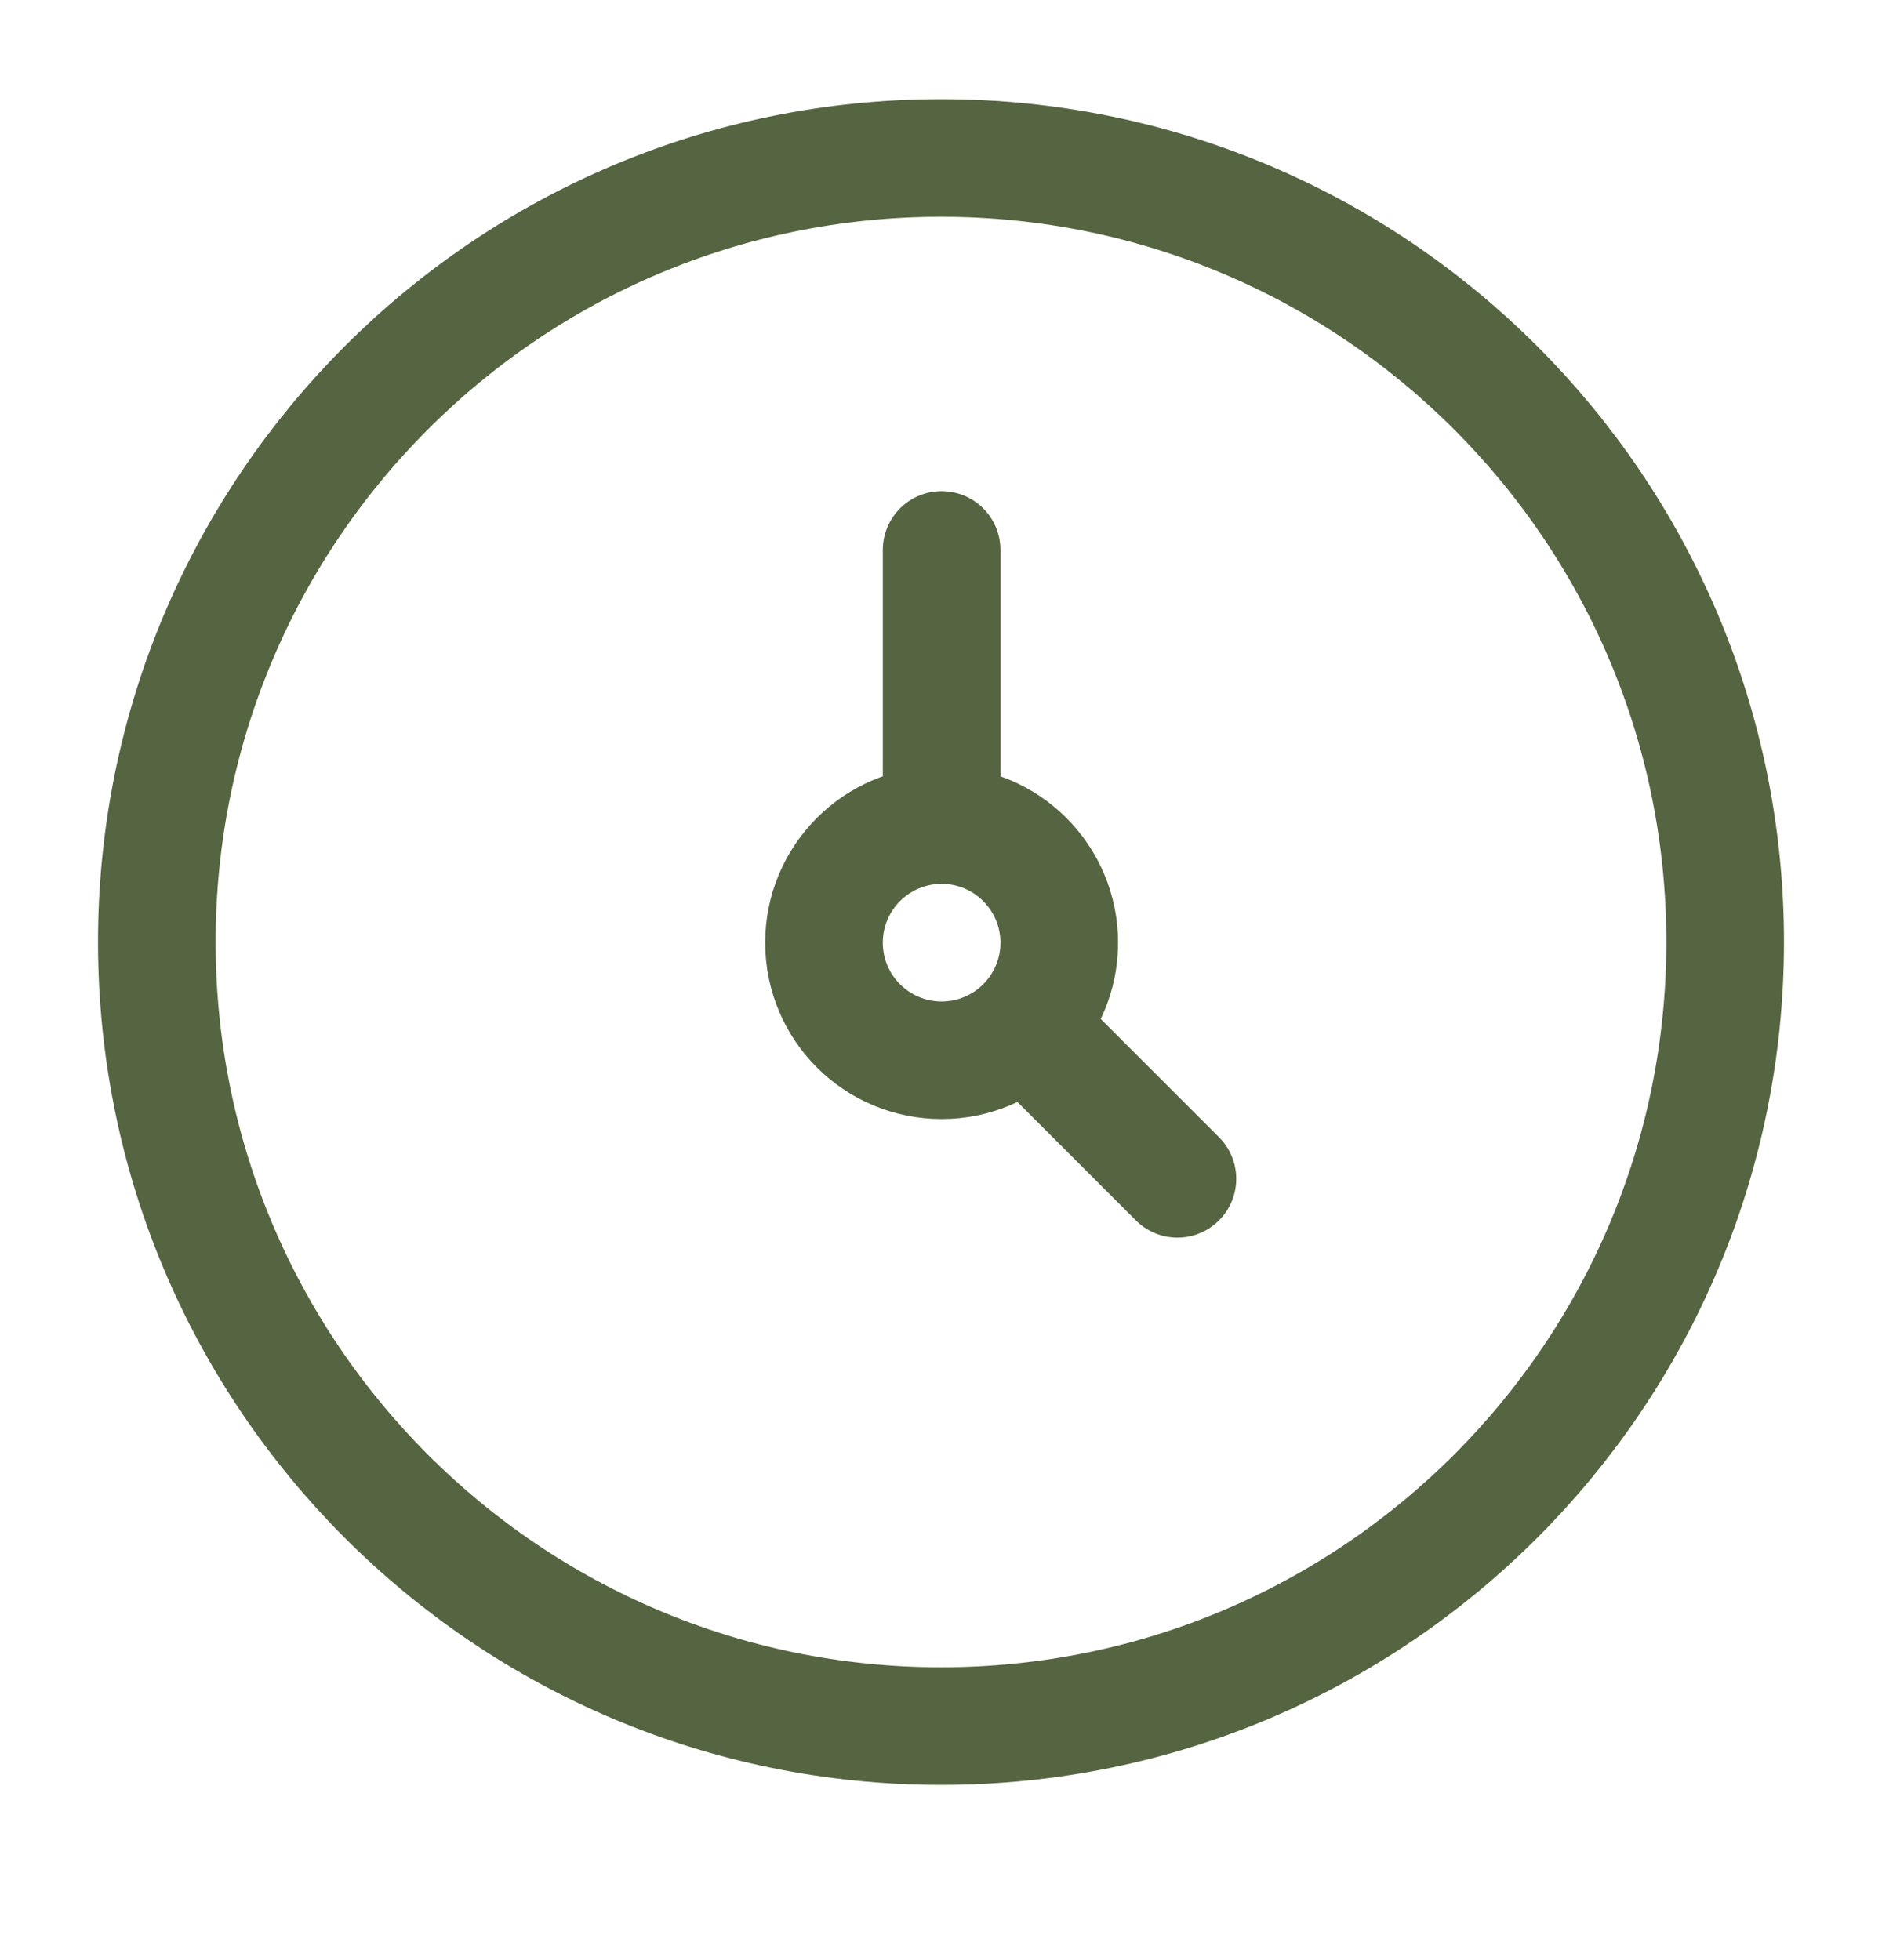
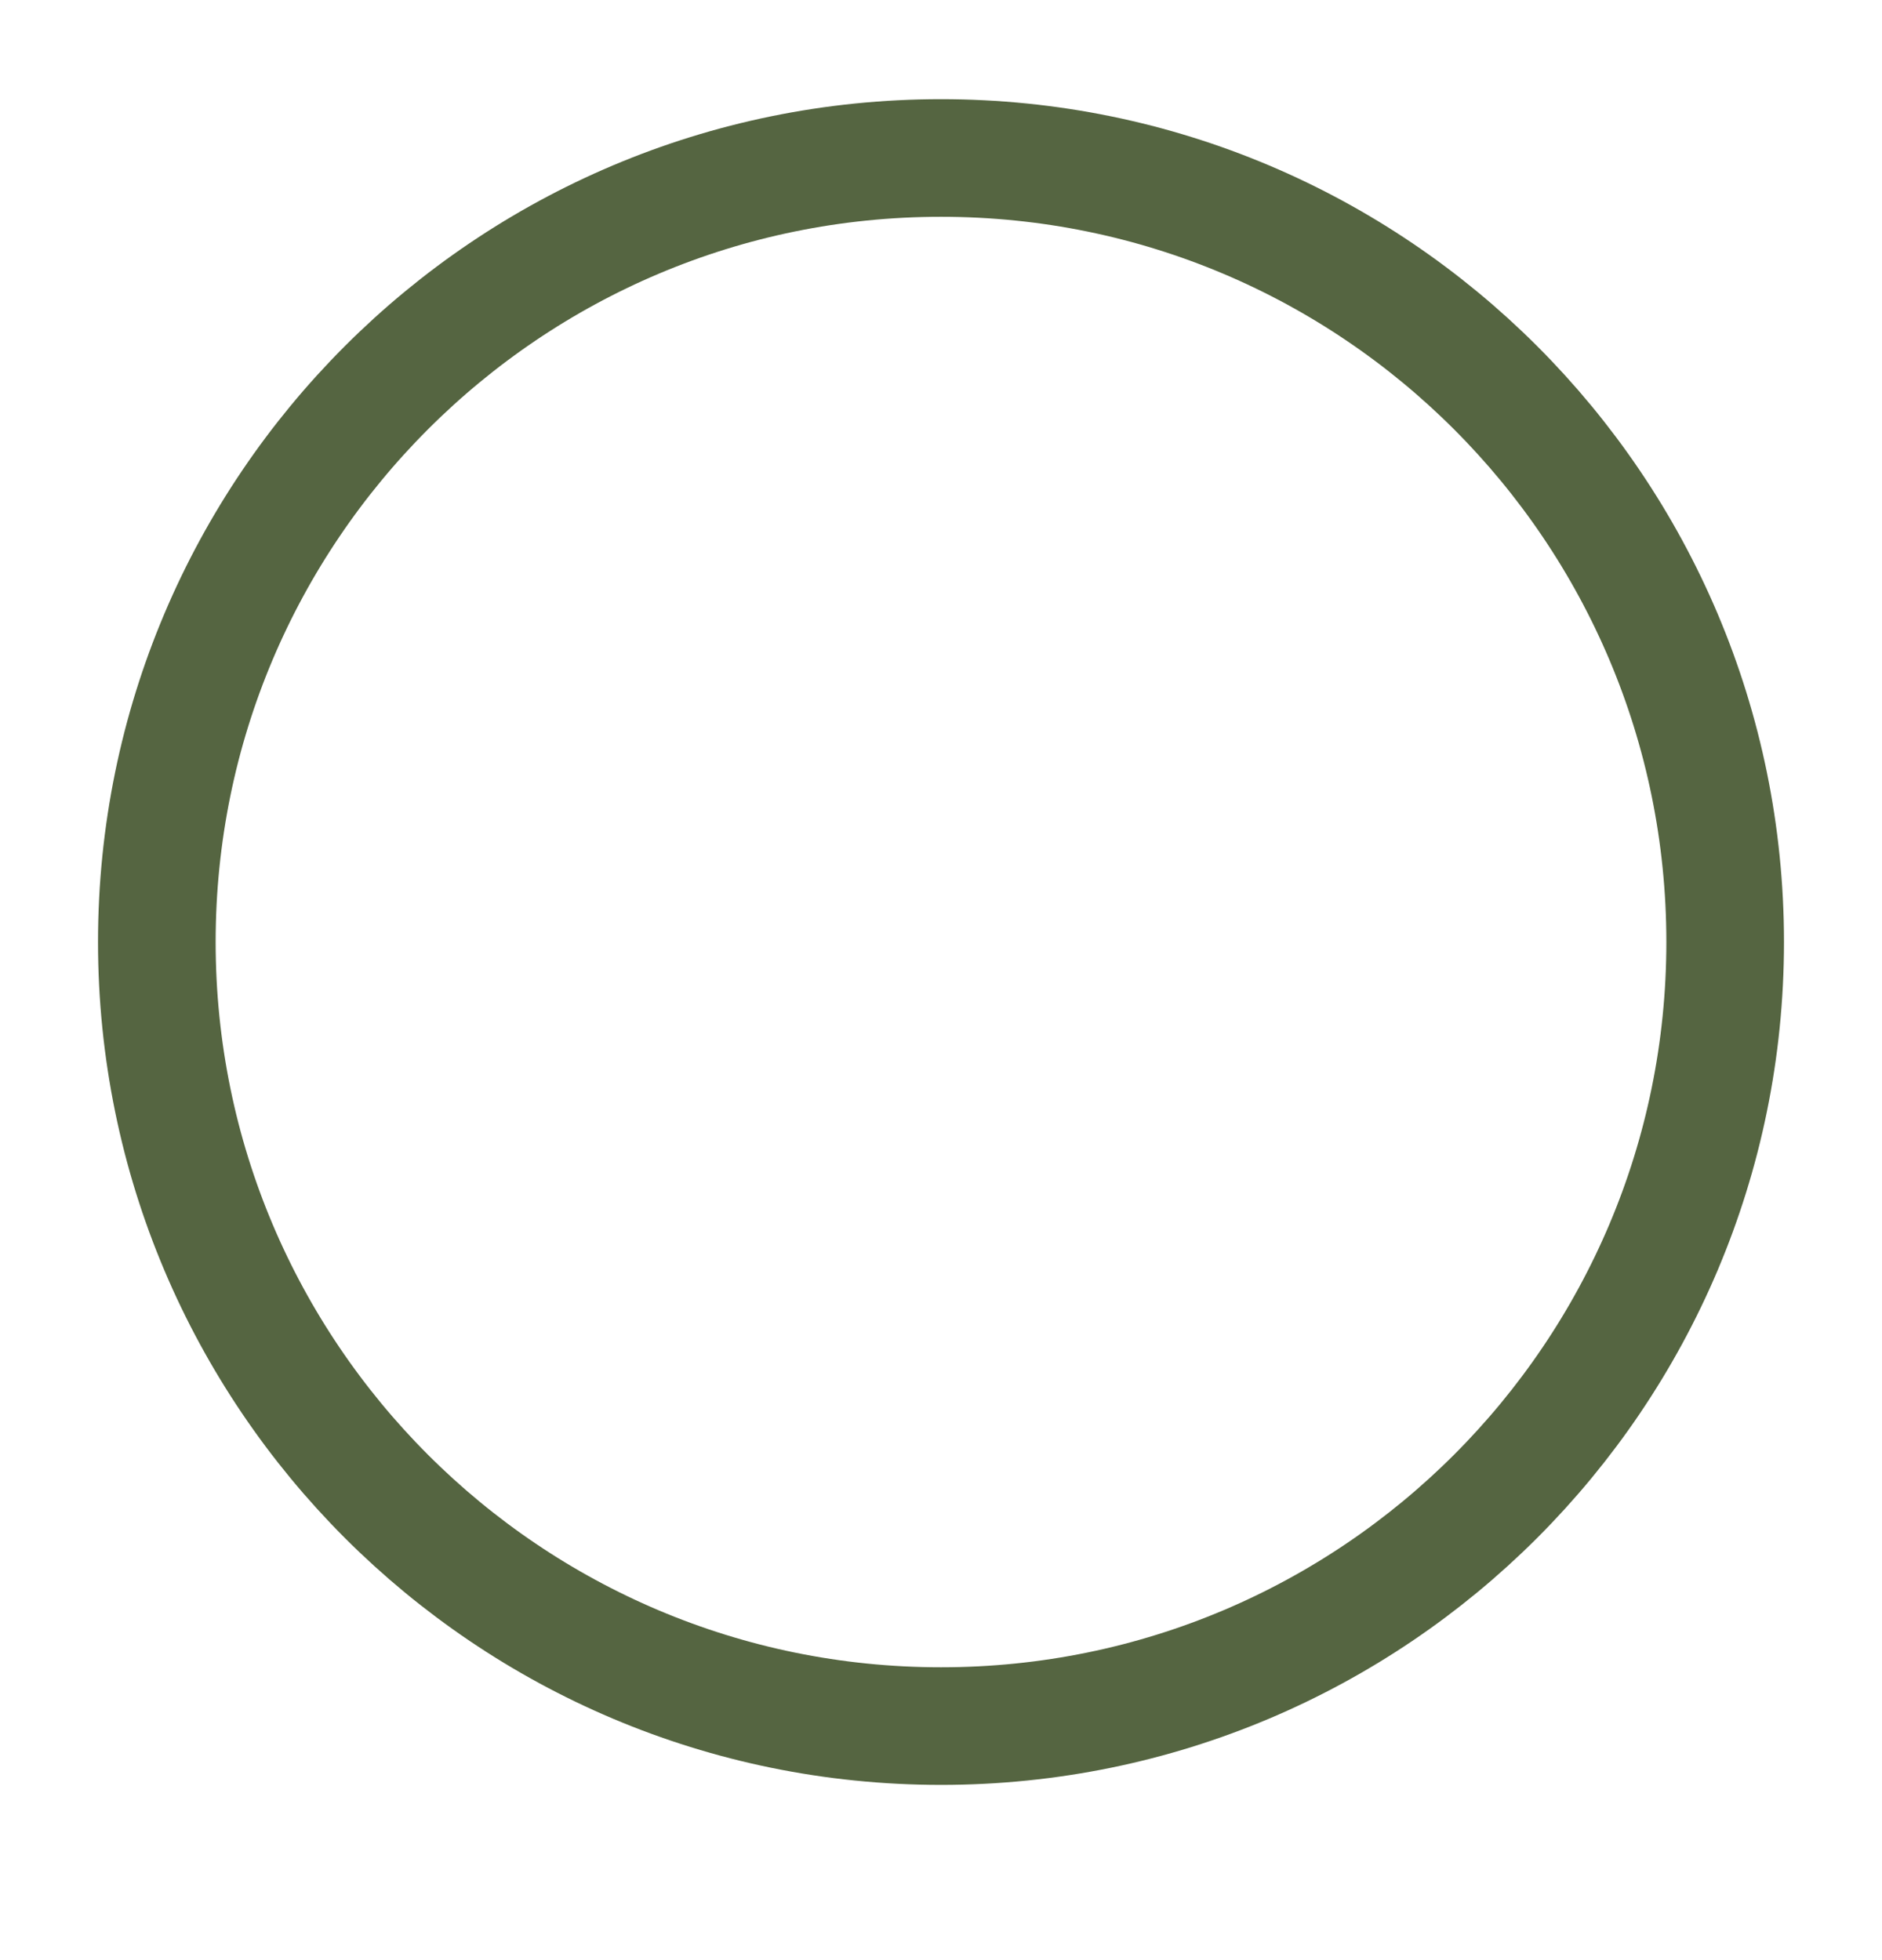
<svg xmlns="http://www.w3.org/2000/svg" width="24" height="25" viewBox="0 0 24 25" fill="none">
  <path d="M12 22.015C17.523 22.015 22 17.538 22 12.015C22 6.492 17.523 2.015 12 2.015C6.477 2.015 2 6.492 2 12.015C2 17.538 6.477 22.015 12 22.015Z" stroke="#556541" stroke-width="1.5" />
-   <path d="M12.008 10.523C11.179 10.523 10.508 11.195 10.508 12.023C10.508 12.852 11.179 13.523 12.008 13.523C12.836 13.523 13.508 12.852 13.508 12.023C13.508 11.195 12.836 10.523 12.008 10.523ZM12.008 10.523V7.014M15.015 15.035L13.066 13.086" stroke="#556541" stroke-width="1.5" stroke-linecap="round" stroke-linejoin="round" />
</svg>